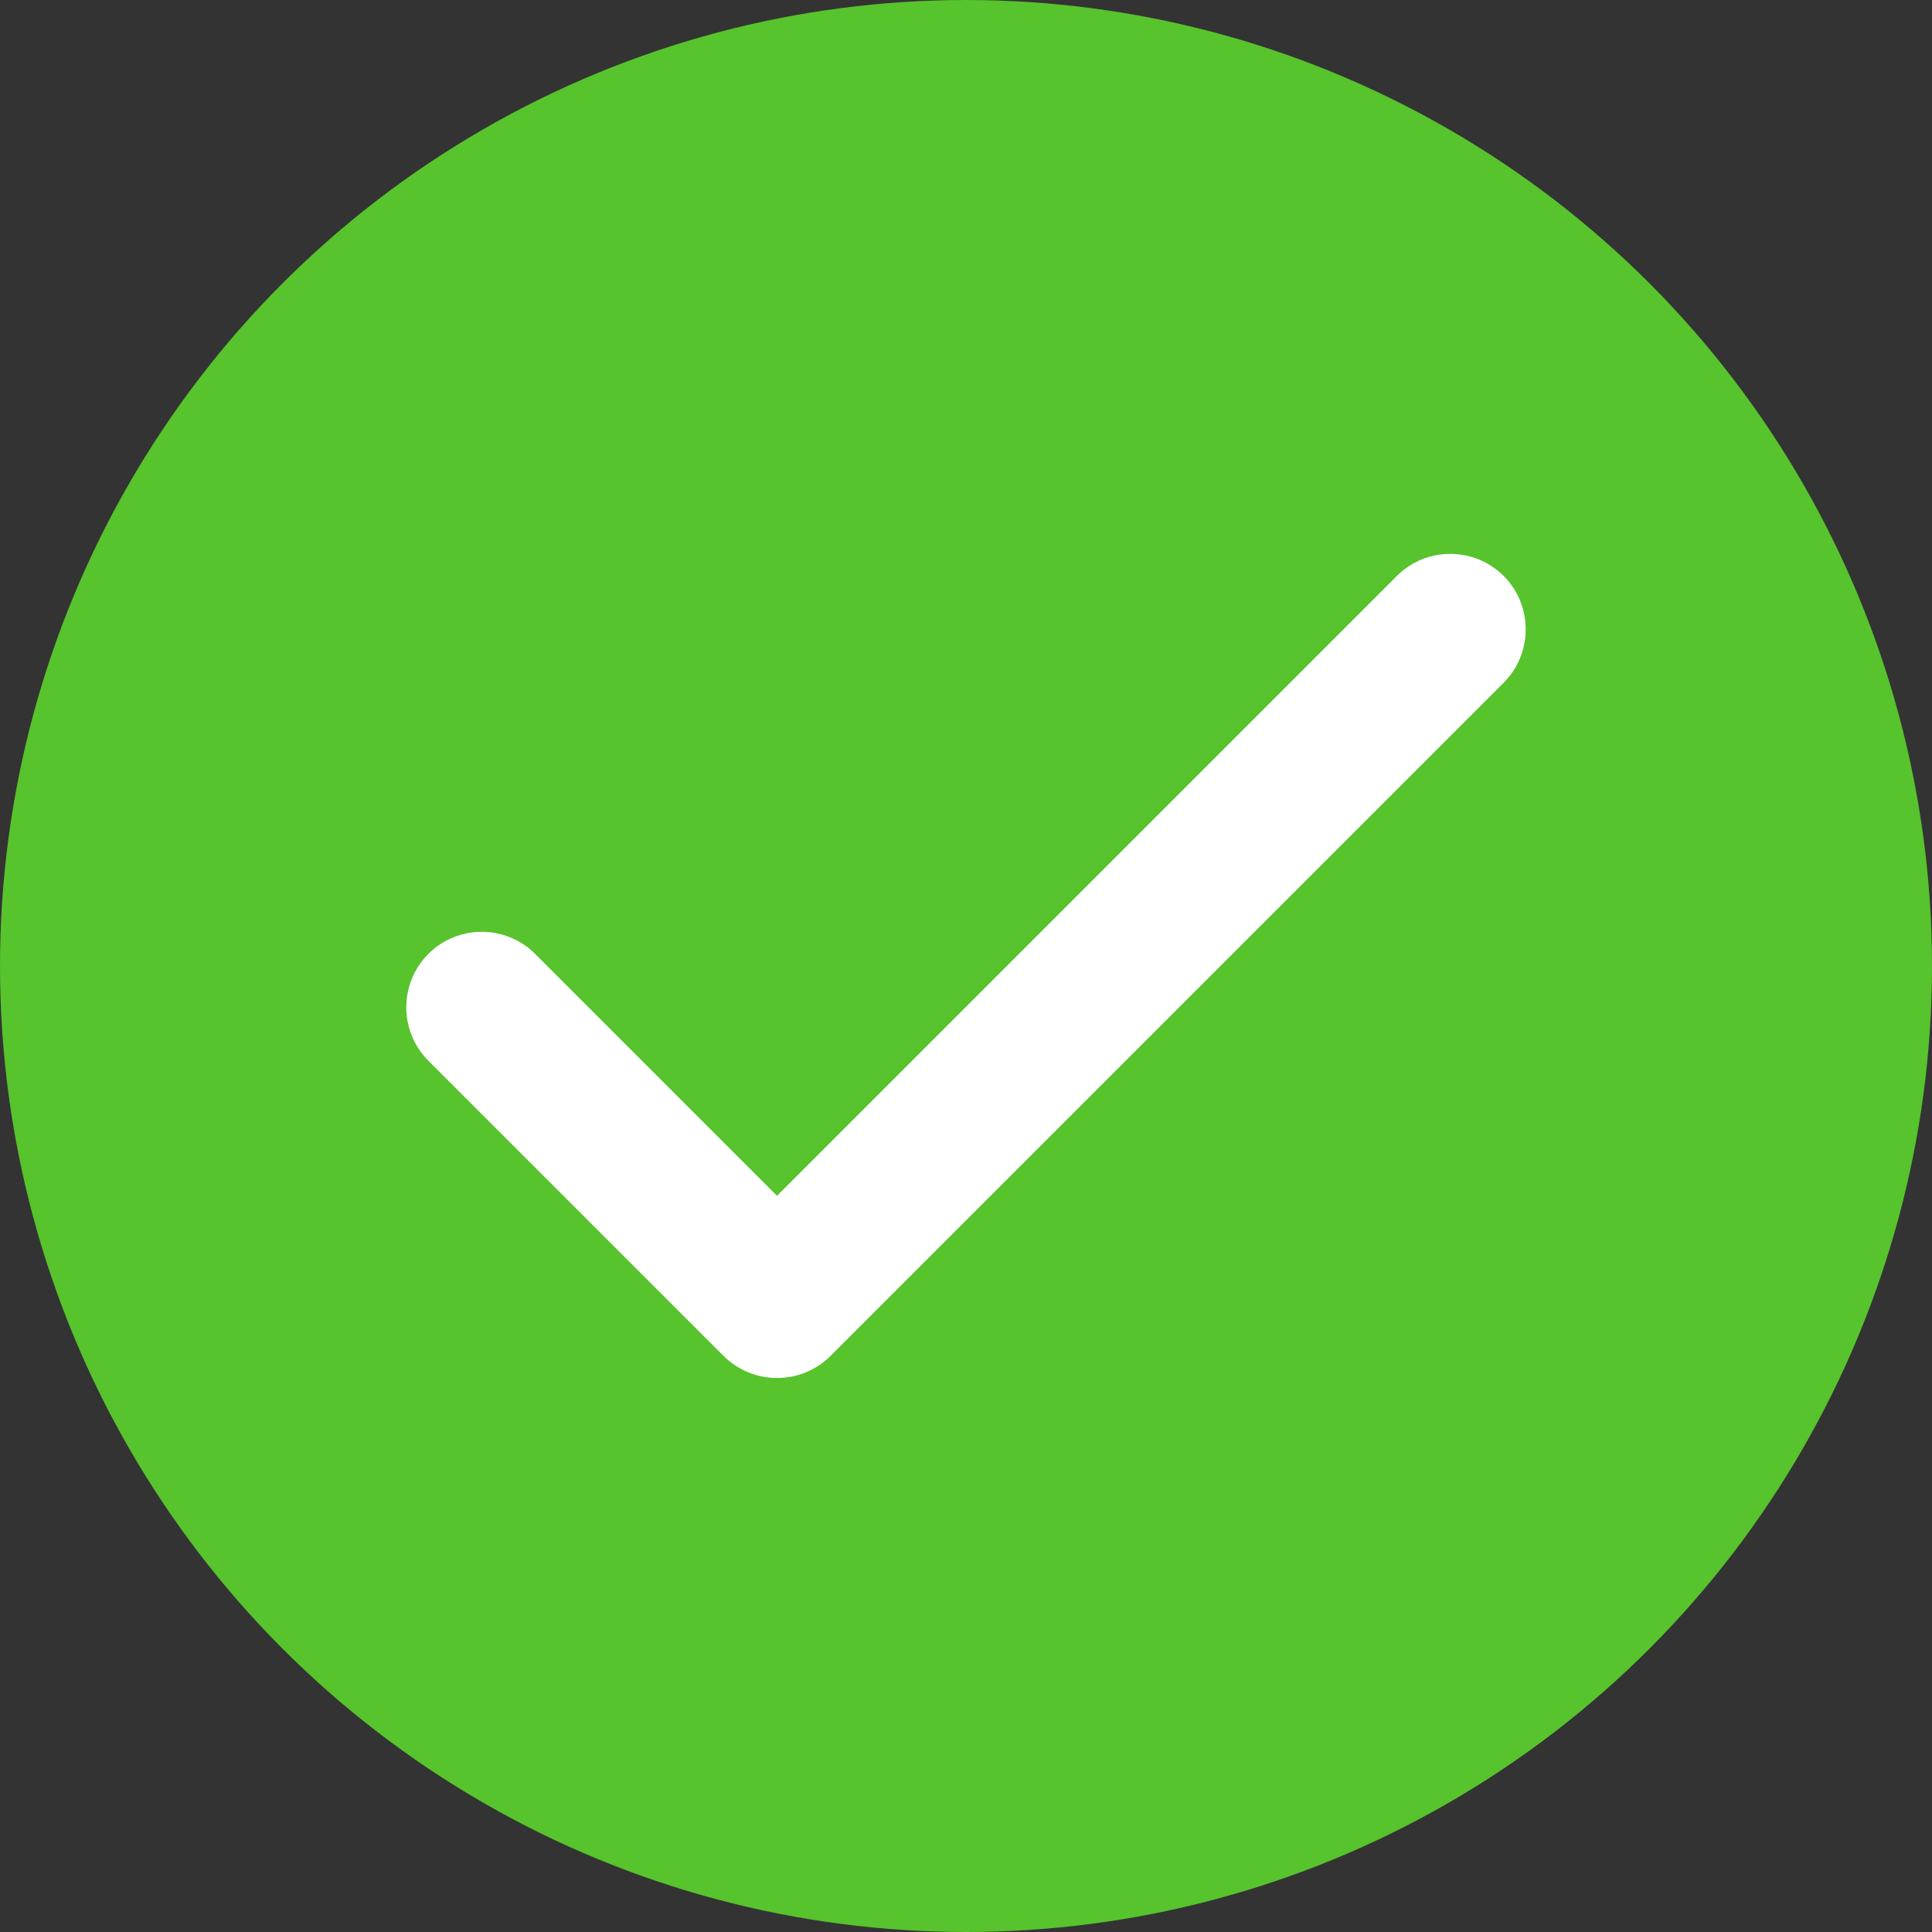
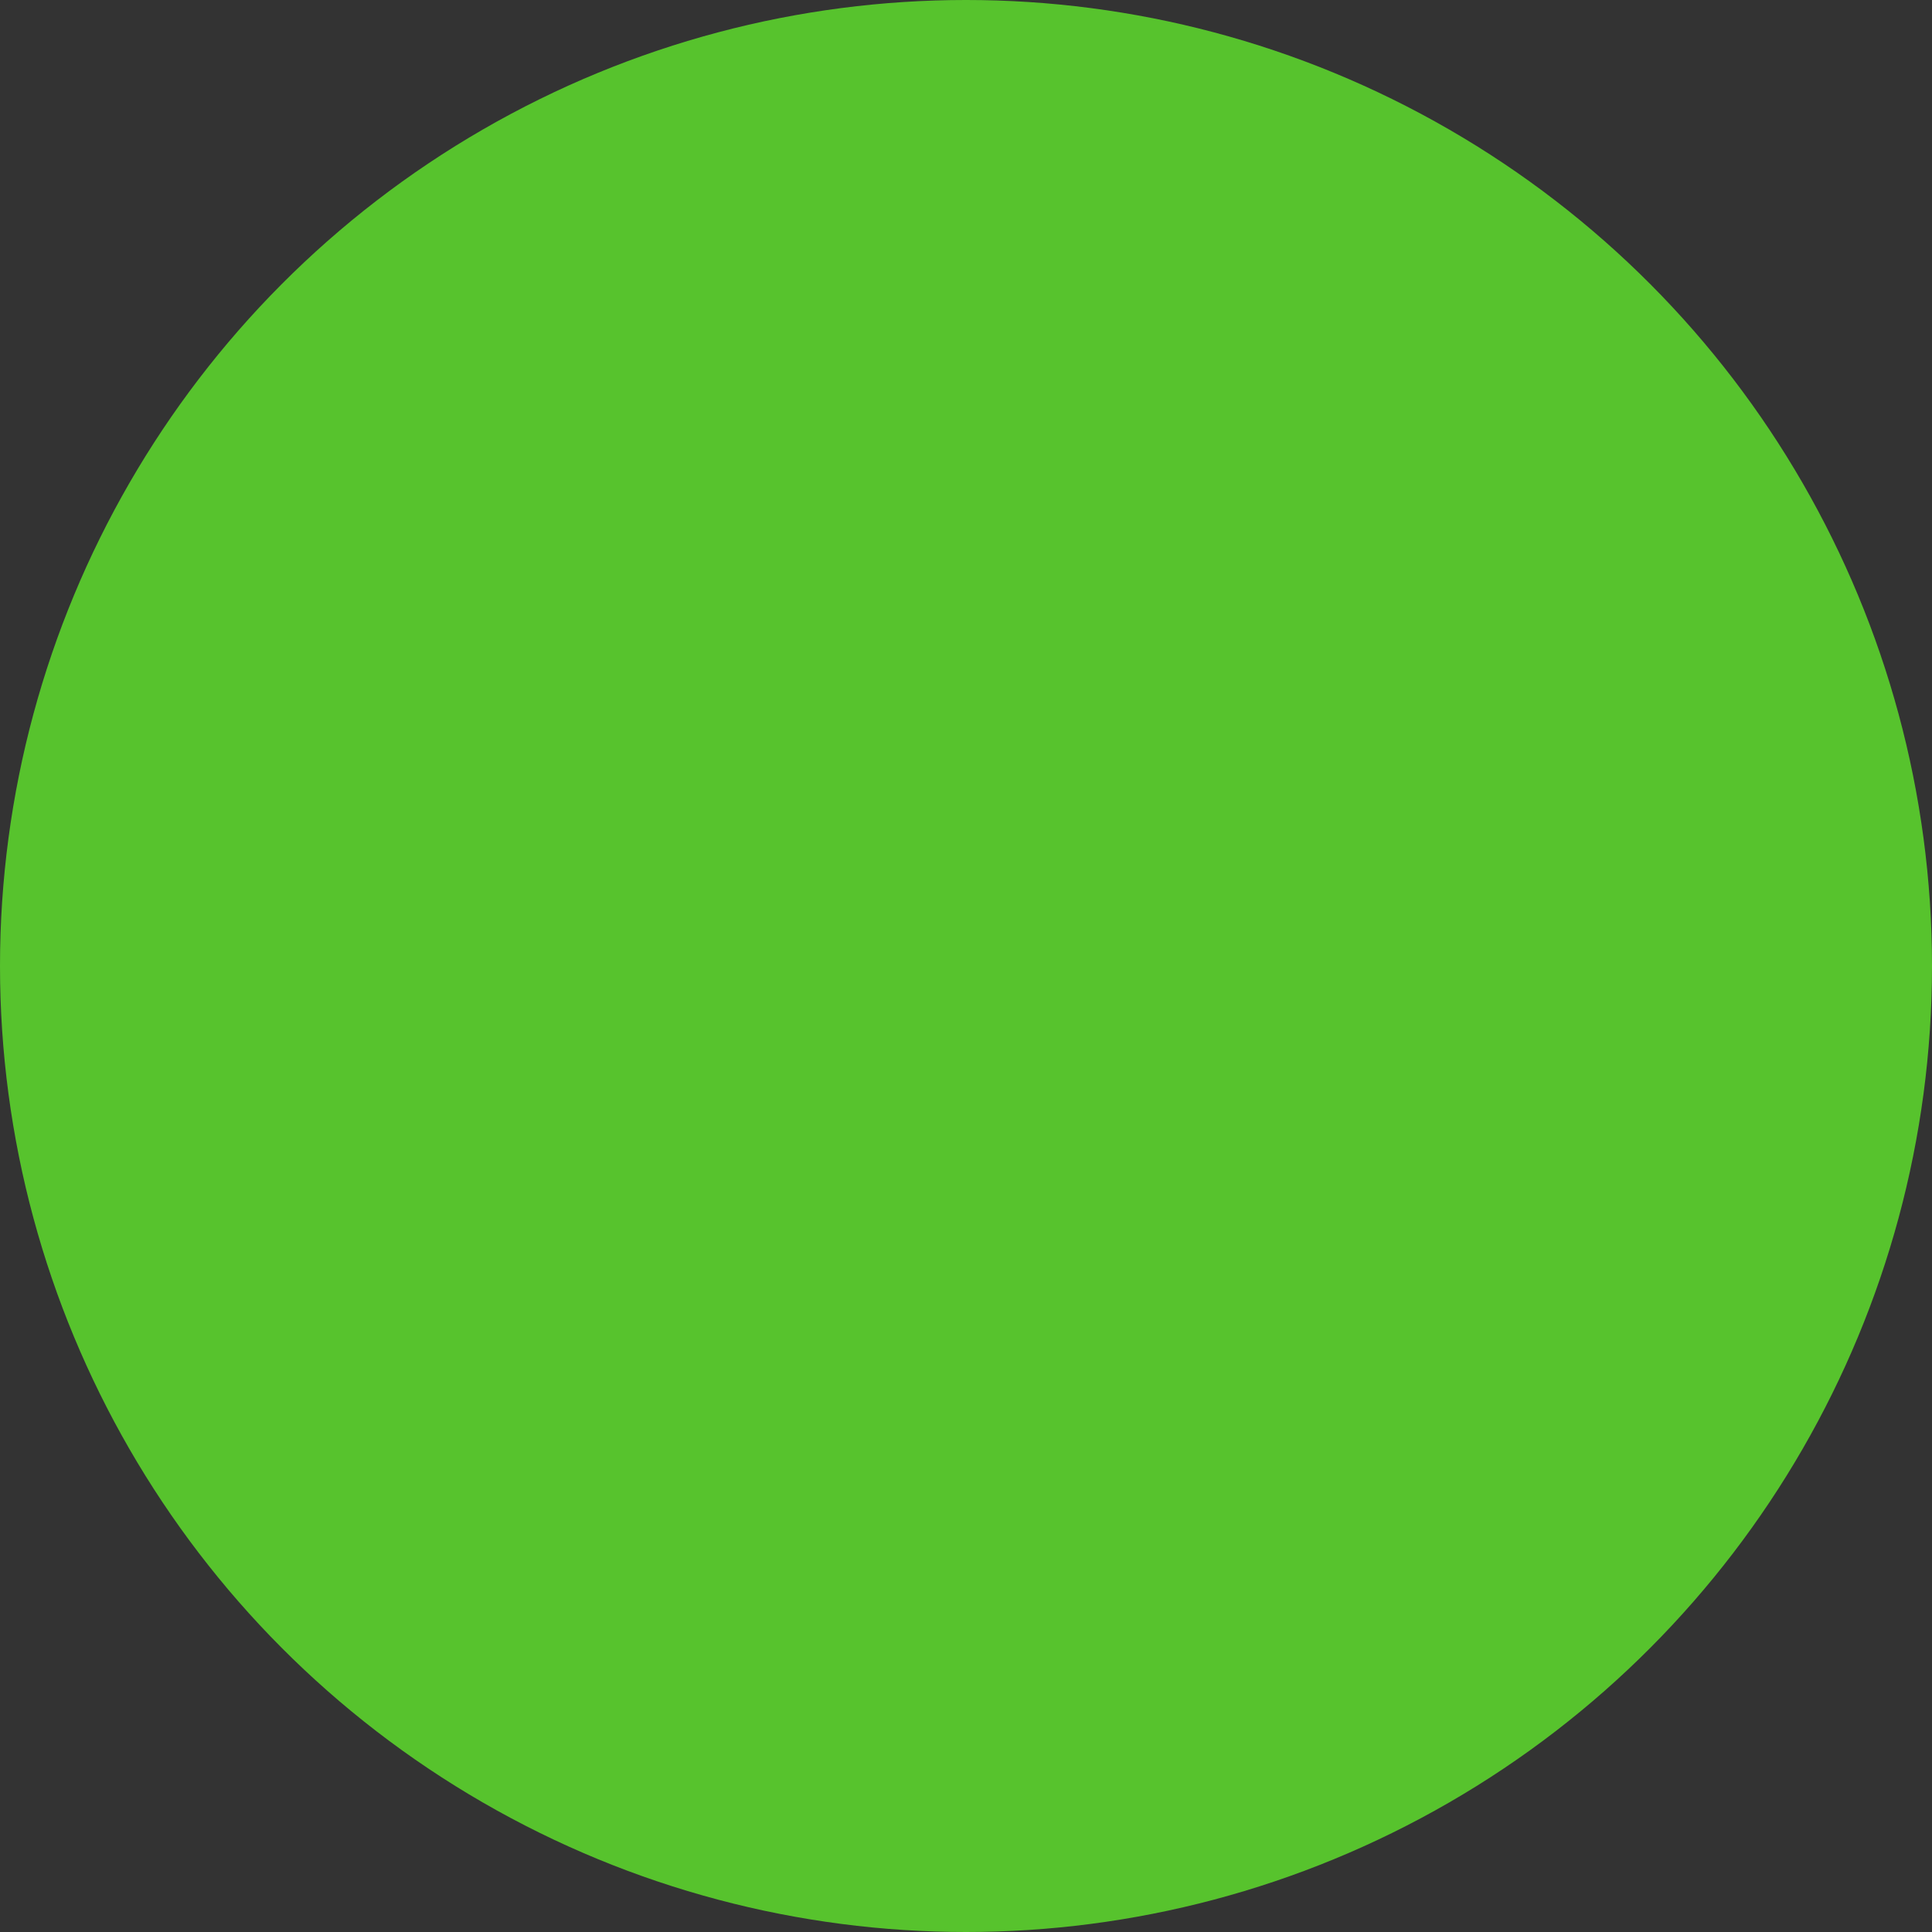
<svg xmlns="http://www.w3.org/2000/svg" version="1.1" id="Layer_1" x="0px" y="0px" width="16px" height="16px" viewBox="0 0 16 16" enable-background="new 0 0 16 16" xml:space="preserve">
  <rect x="0" y="0" width="16" height="16" fill="#333333" stroke="none" />
  <g>
    <circle fill="#57C32D" cx="8" cy="8" r="8" />
    <g>
-       <path fill="#FFFFFF" d="M6.435,11.412c-0.16,0-0.32-0.061-0.442-0.182L3.547,8.784c-0.243-0.244-0.243-0.64,0-0.884    c0.244-0.244,0.641-0.244,0.885,0l2.003,2.003l5.133-5.133c0.244-0.244,0.641-0.244,0.885,0c0.243,0.244,0.243,0.64,0,0.884    L6.877,11.23C6.755,11.351,6.595,11.412,6.435,11.412z" />
-     </g>
+       </g>
  </g>
</svg>